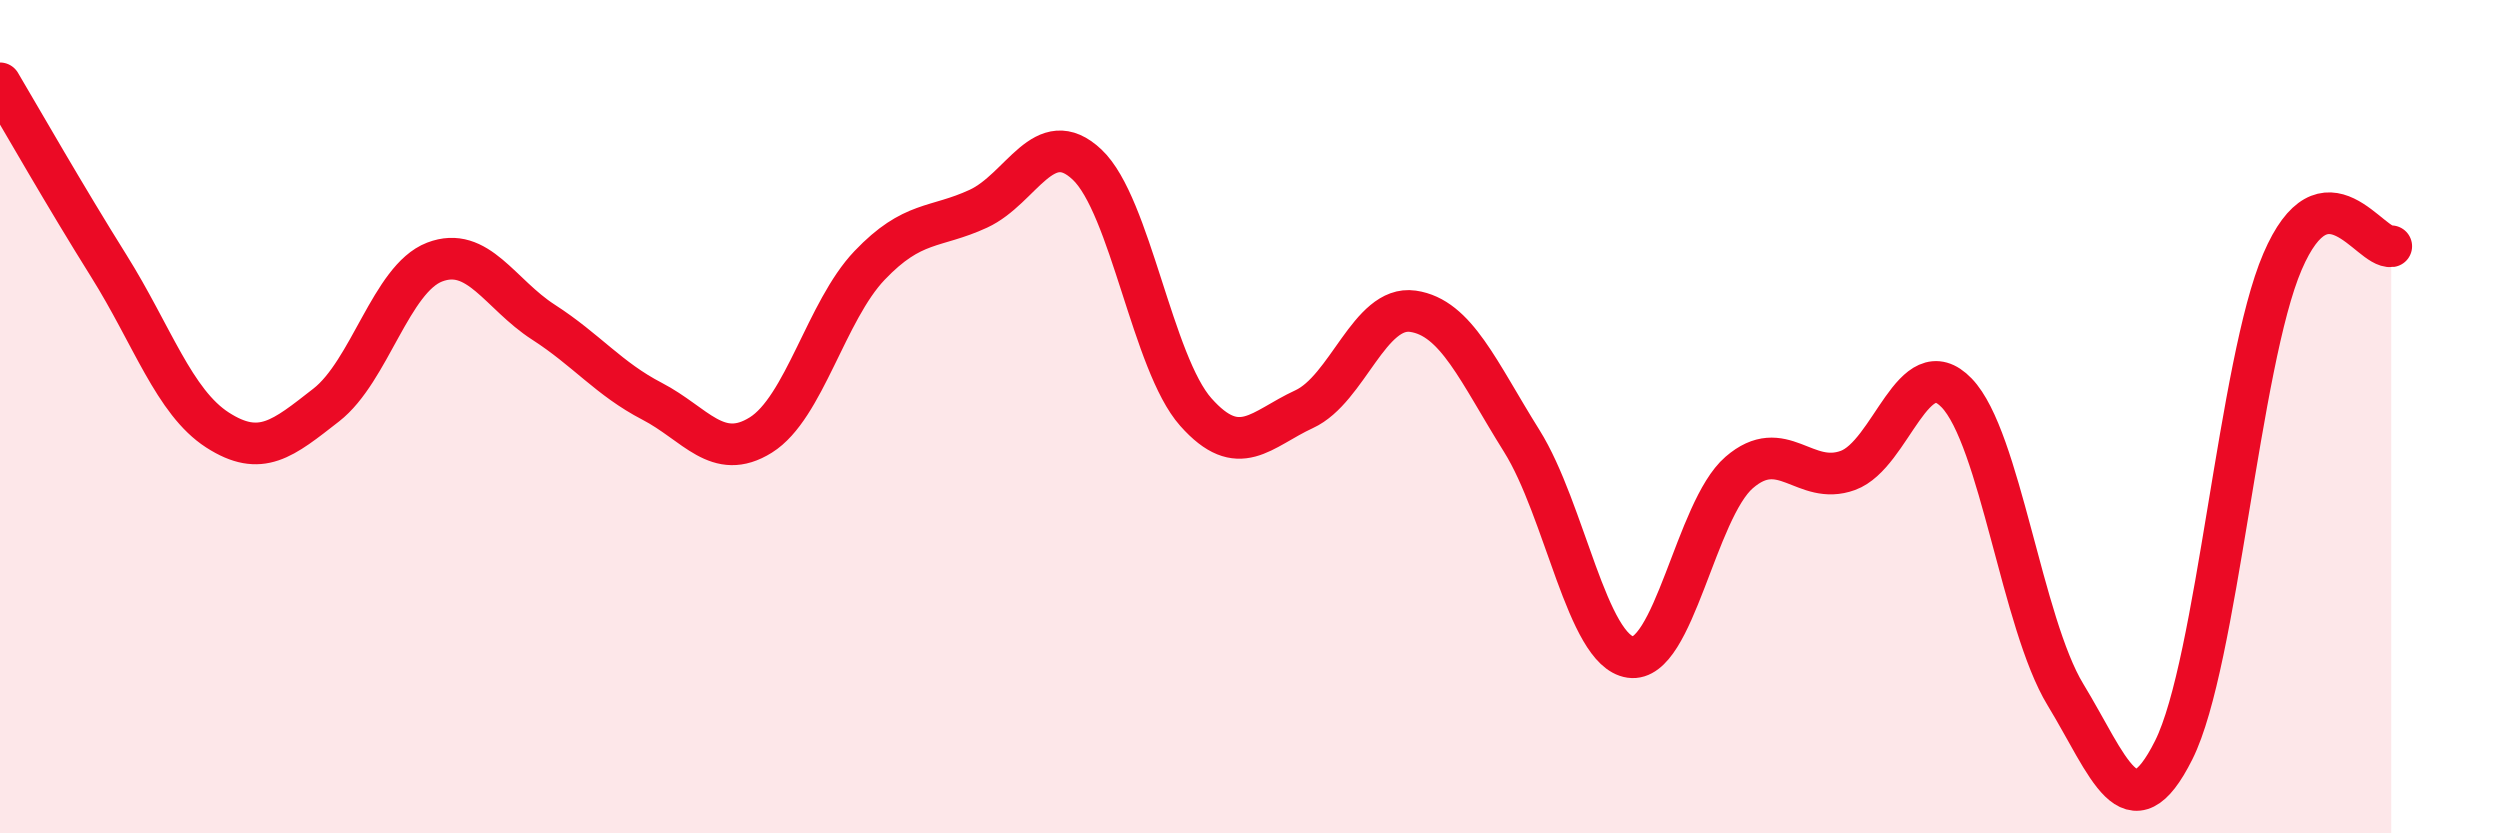
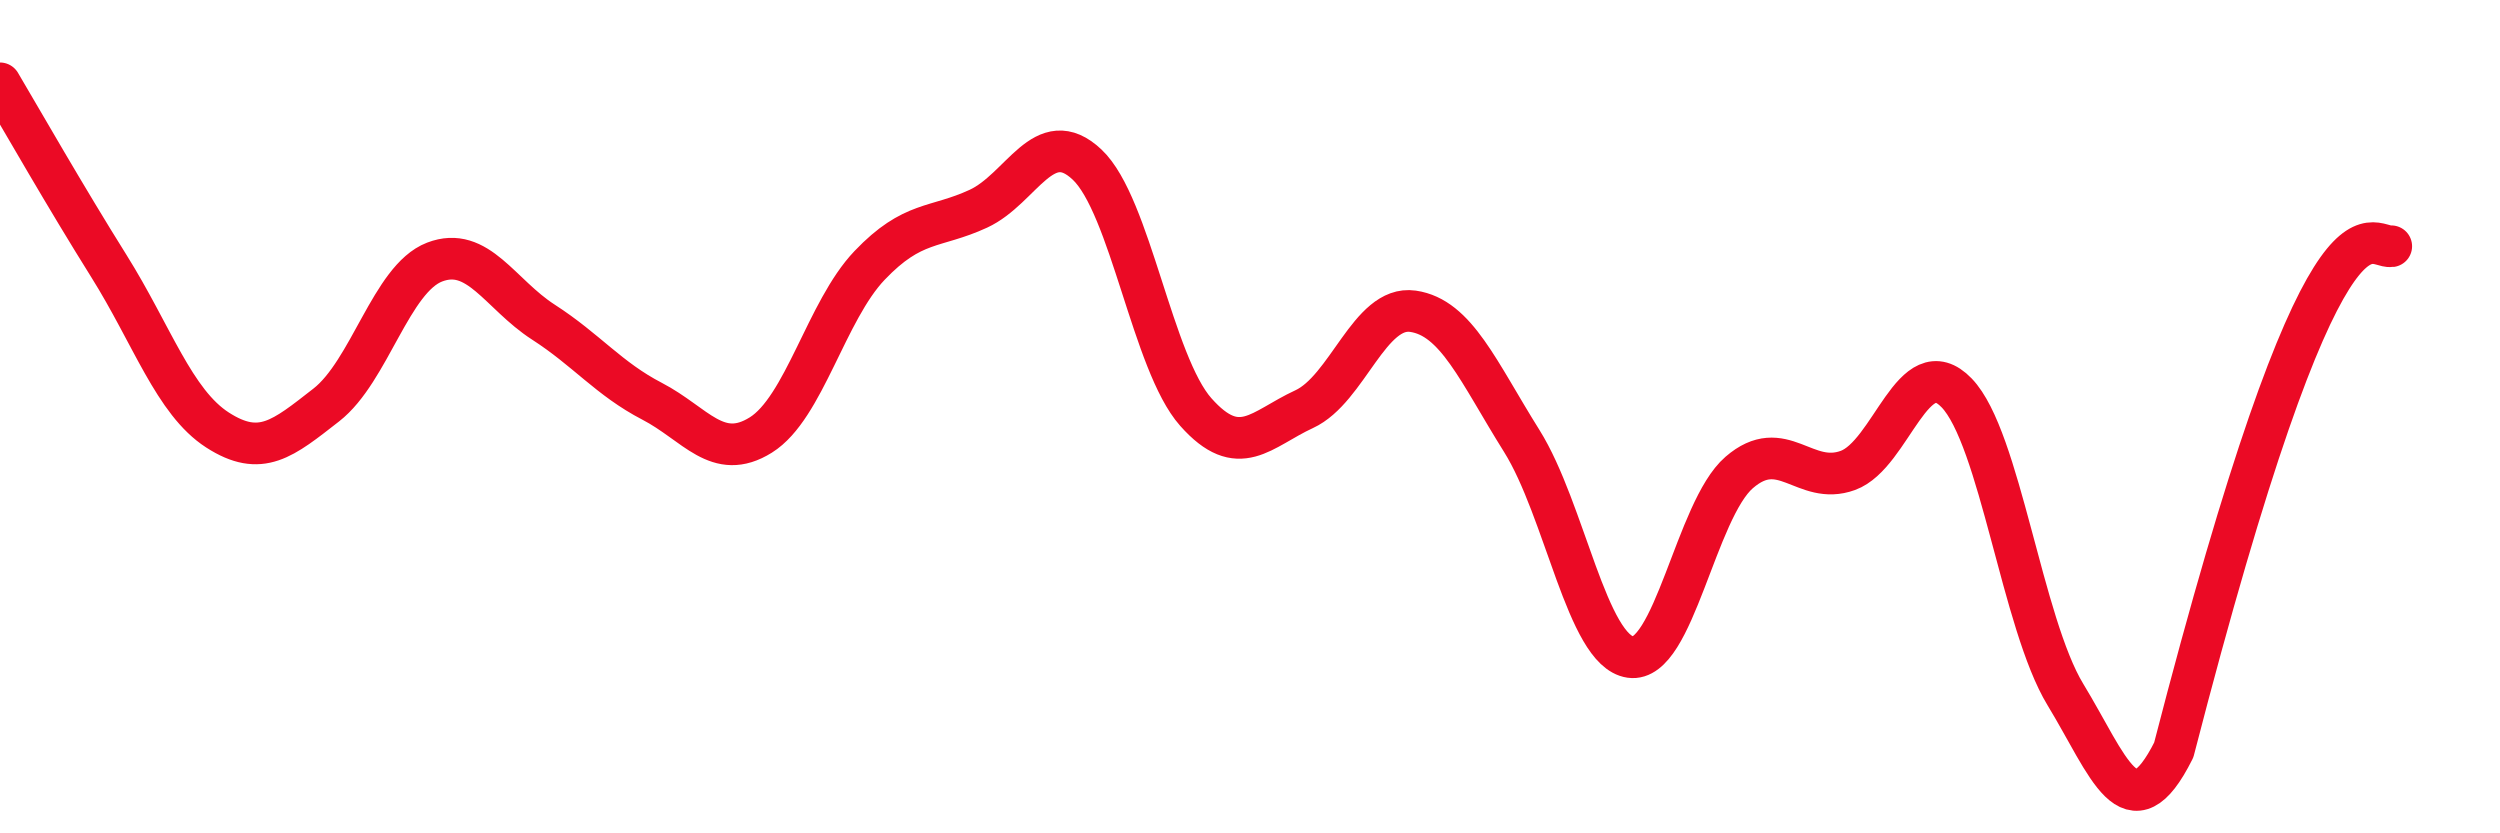
<svg xmlns="http://www.w3.org/2000/svg" width="60" height="20" viewBox="0 0 60 20">
-   <path d="M 0,2 C 0.52,2.88 1.57,4.72 2.61,6.38 C 3.65,8.04 4.18,9.65 5.22,10.32 C 6.26,10.99 6.79,10.53 7.83,9.72 C 8.87,8.91 9.39,6.69 10.43,6.29 C 11.47,5.89 12,7.06 13.04,7.73 C 14.08,8.4 14.61,9.09 15.65,9.63 C 16.69,10.17 17.22,11.09 18.26,10.44 C 19.3,9.79 19.83,7.46 20.87,6.37 C 21.91,5.28 22.44,5.49 23.48,5.01 C 24.52,4.53 25.05,2.97 26.09,3.95 C 27.13,4.93 27.66,8.72 28.7,9.89 C 29.74,11.06 30.26,10.3 31.3,9.82 C 32.34,9.34 32.87,7.32 33.91,7.47 C 34.95,7.62 35.48,8.92 36.52,10.58 C 37.56,12.24 38.09,15.62 39.13,15.77 C 40.17,15.92 40.7,12.24 41.74,11.34 C 42.78,10.44 43.31,11.67 44.35,11.29 C 45.39,10.91 45.92,8.35 46.96,9.43 C 48,10.51 48.53,14.96 49.57,16.67 C 50.61,18.38 51.13,20.08 52.17,18 C 53.21,15.92 53.74,8.7 54.78,6.28 C 55.82,3.86 56.87,5.98 57.39,5.91L57.39 20L0 20Z" fill="#EB0A25" opacity="0.1" stroke-linecap="round" stroke-linejoin="round" />
-   <path d="M 0,2 C 0.52,2.88 1.57,4.72 2.61,6.38 C 3.65,8.04 4.18,9.65 5.22,10.32 C 6.26,10.99 6.79,10.53 7.83,9.72 C 8.87,8.91 9.39,6.69 10.43,6.29 C 11.47,5.89 12,7.06 13.04,7.73 C 14.08,8.4 14.61,9.09 15.65,9.63 C 16.69,10.17 17.22,11.09 18.26,10.44 C 19.3,9.79 19.83,7.46 20.87,6.37 C 21.91,5.28 22.44,5.49 23.48,5.01 C 24.52,4.53 25.05,2.97 26.09,3.95 C 27.13,4.93 27.66,8.72 28.7,9.89 C 29.74,11.06 30.26,10.3 31.3,9.82 C 32.34,9.34 32.87,7.32 33.91,7.47 C 34.95,7.62 35.48,8.92 36.52,10.58 C 37.56,12.24 38.09,15.62 39.13,15.77 C 40.17,15.92 40.7,12.24 41.74,11.34 C 42.78,10.44 43.31,11.67 44.35,11.29 C 45.39,10.91 45.92,8.35 46.96,9.43 C 48,10.51 48.53,14.96 49.57,16.67 C 50.61,18.38 51.13,20.08 52.17,18 C 53.21,15.92 53.74,8.7 54.78,6.28 C 55.82,3.86 56.87,5.98 57.39,5.91" stroke="#EB0A25" stroke-width="1" fill="none" stroke-linecap="round" stroke-linejoin="round" />
+   <path d="M 0,2 C 0.52,2.88 1.57,4.72 2.61,6.38 C 3.65,8.04 4.18,9.65 5.22,10.32 C 6.26,10.99 6.79,10.53 7.83,9.72 C 8.87,8.91 9.39,6.69 10.43,6.29 C 11.47,5.89 12,7.06 13.04,7.73 C 14.08,8.4 14.61,9.09 15.65,9.63 C 16.69,10.17 17.22,11.09 18.26,10.44 C 19.3,9.79 19.83,7.46 20.87,6.37 C 21.91,5.28 22.44,5.49 23.48,5.01 C 24.52,4.53 25.05,2.97 26.09,3.95 C 27.13,4.93 27.66,8.72 28.7,9.89 C 29.74,11.06 30.26,10.3 31.3,9.82 C 32.34,9.34 32.87,7.32 33.91,7.47 C 34.95,7.62 35.48,8.92 36.52,10.58 C 37.56,12.24 38.09,15.62 39.13,15.77 C 40.17,15.92 40.7,12.24 41.74,11.34 C 42.78,10.44 43.31,11.67 44.35,11.29 C 45.39,10.91 45.92,8.35 46.96,9.43 C 48,10.51 48.53,14.96 49.57,16.67 C 50.61,18.38 51.13,20.08 52.17,18 C 55.82,3.86 56.87,5.98 57.39,5.91" stroke="#EB0A25" stroke-width="1" fill="none" stroke-linecap="round" stroke-linejoin="round" />
</svg>